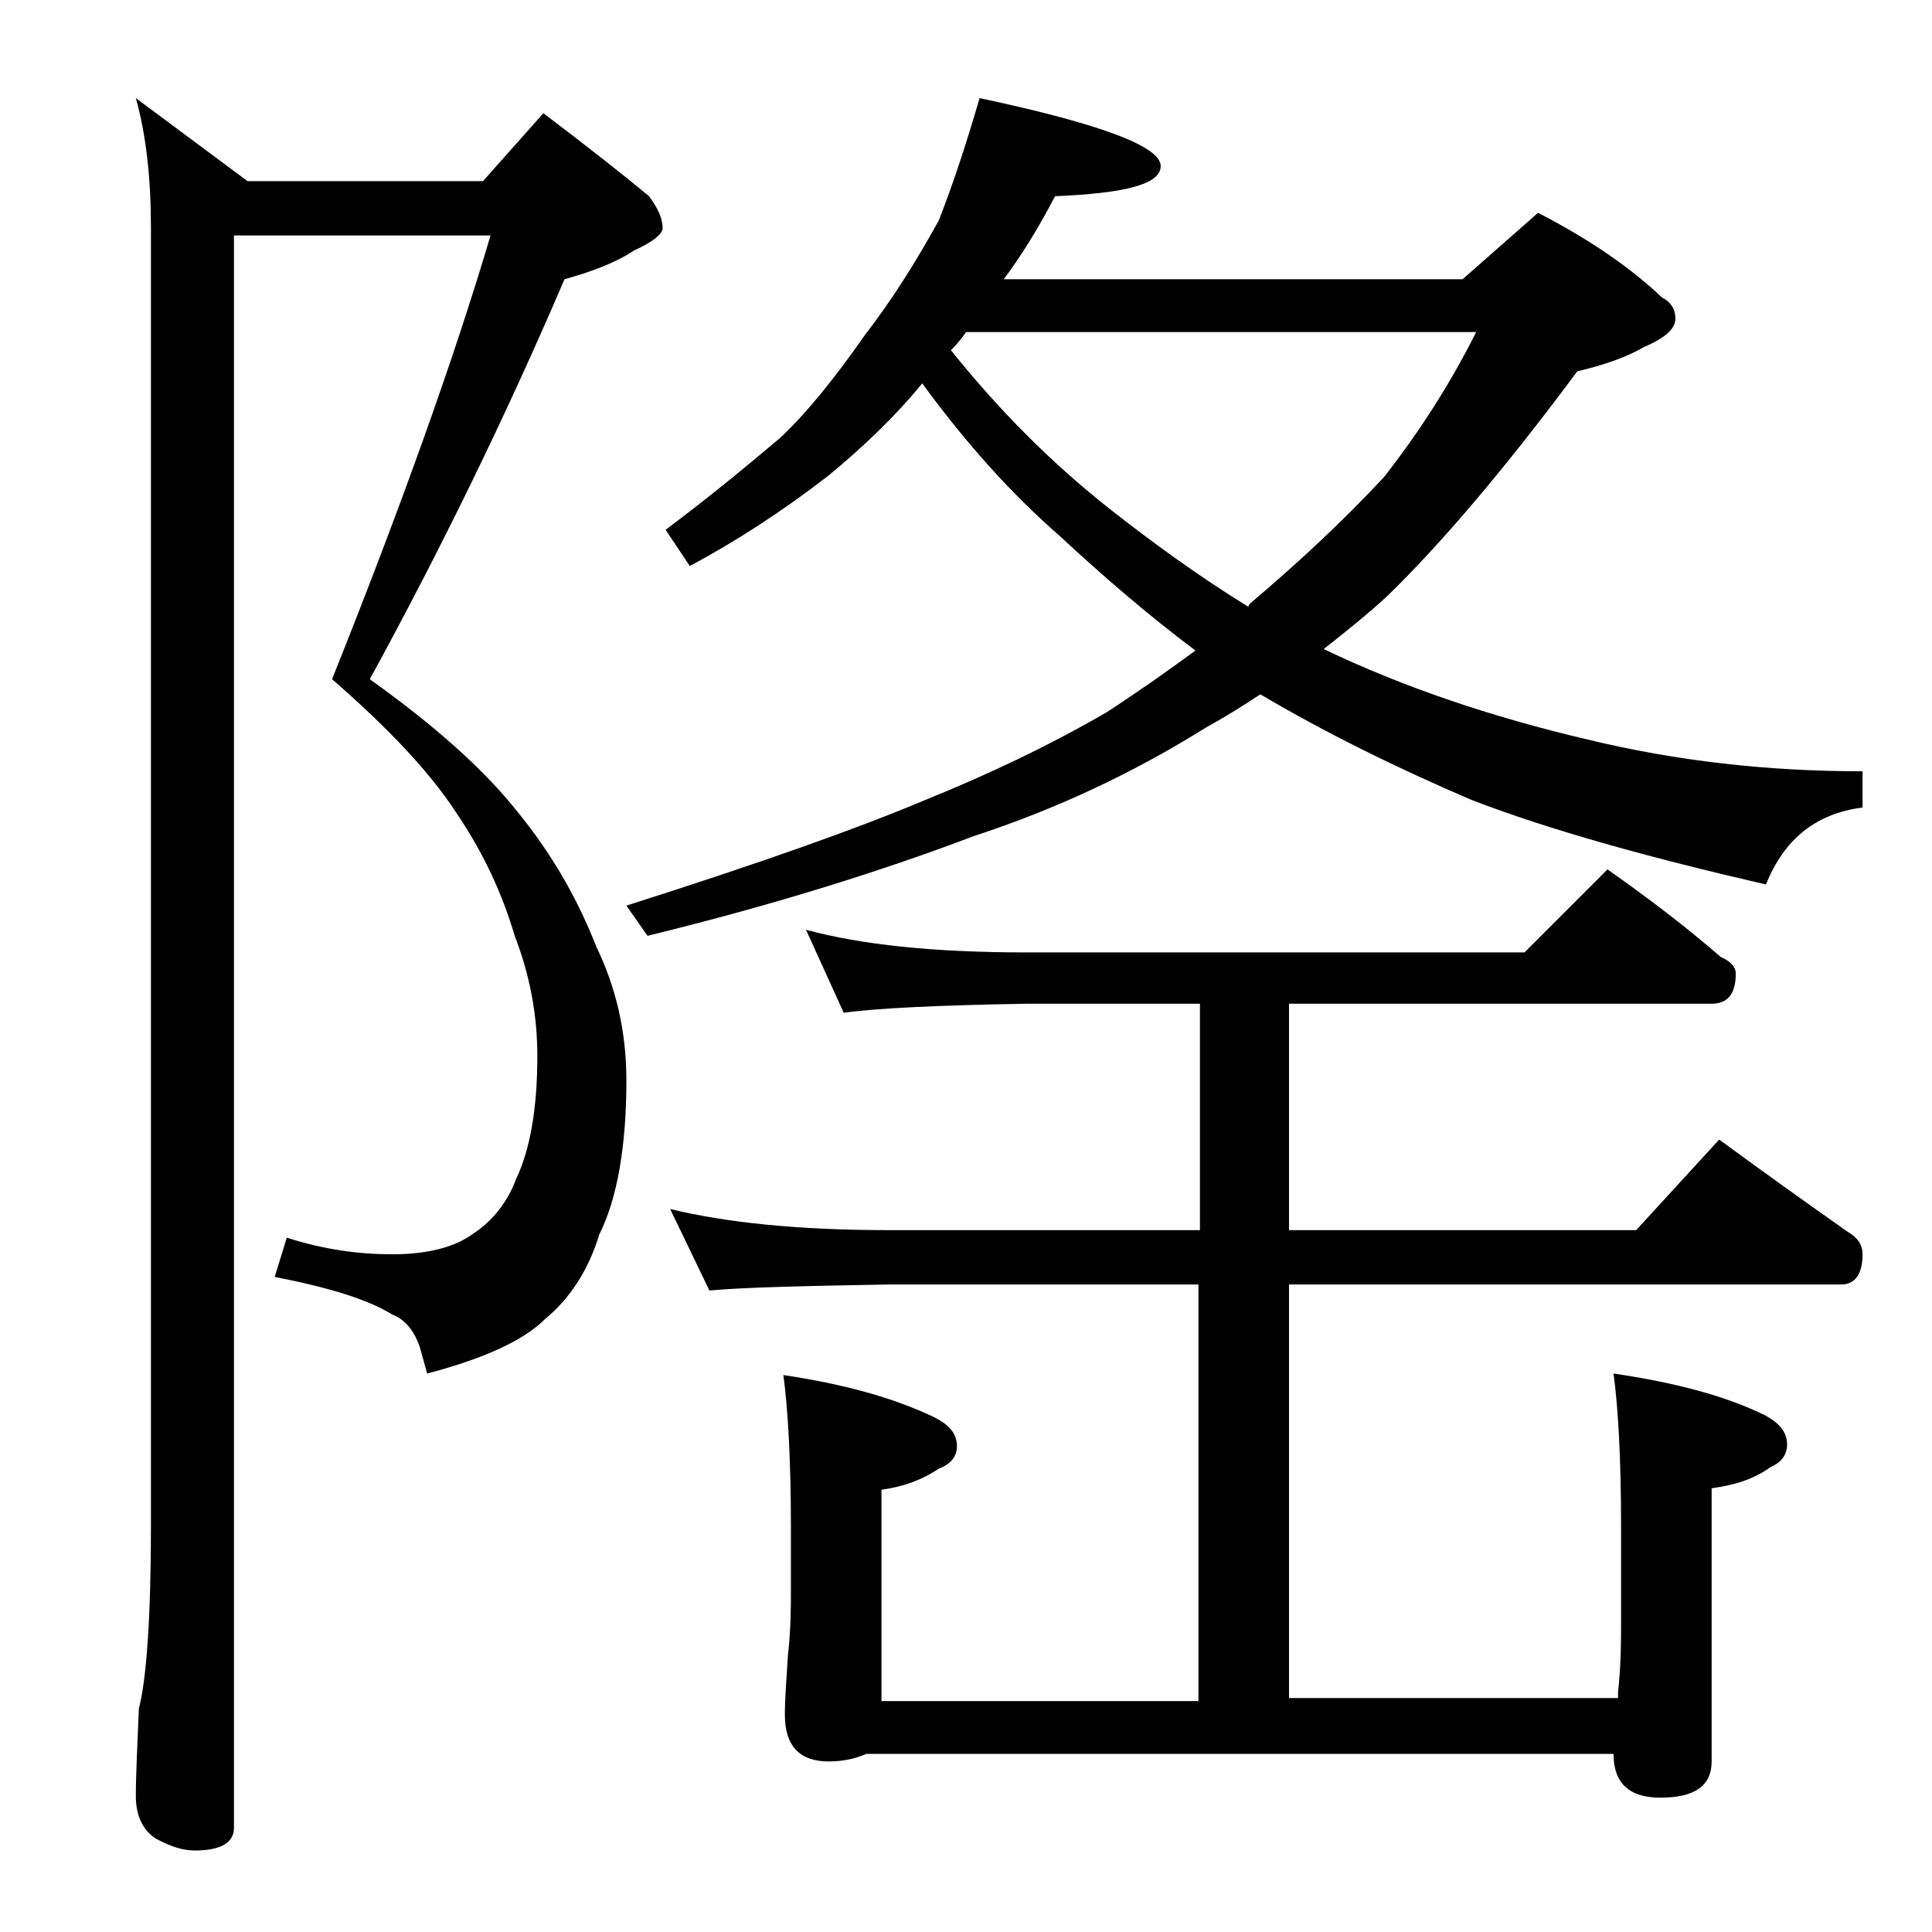
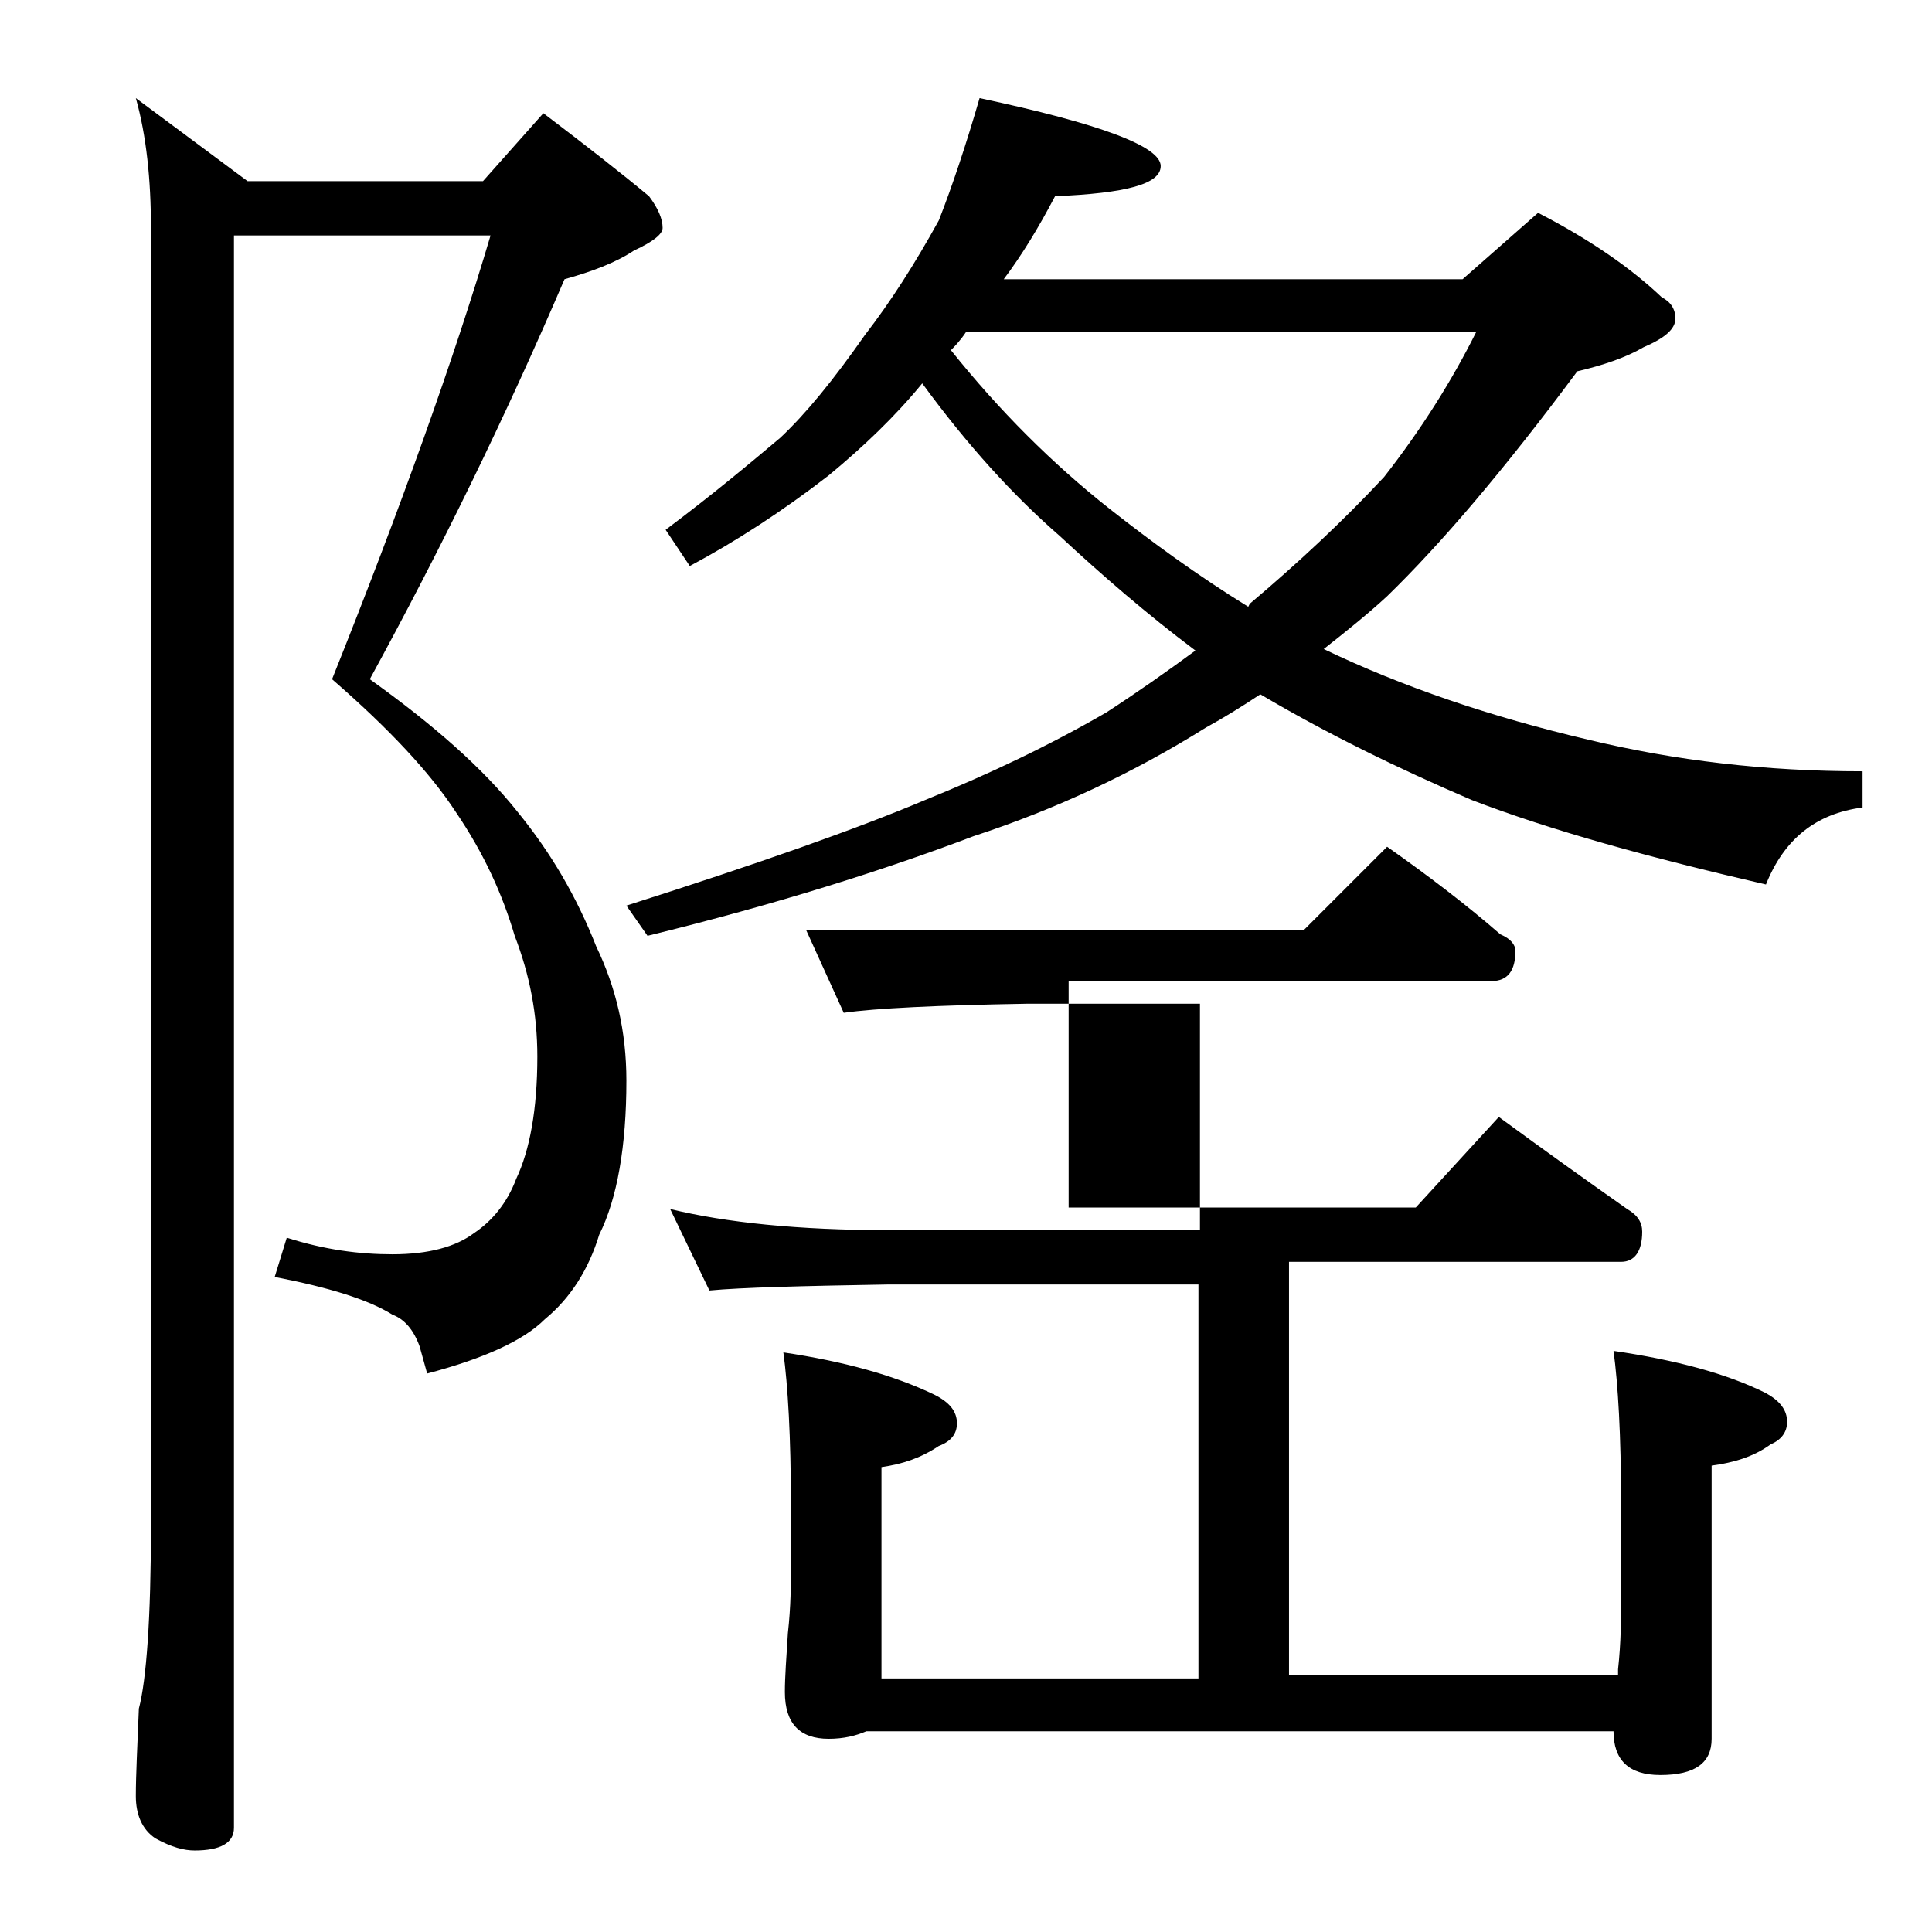
<svg xmlns="http://www.w3.org/2000/svg" version="1.1" id="Layer_1" x="0px" y="0px" viewBox="0 0 128 128" enable-background="new 0 0 128 128" xml:space="preserve">
-   <path d="M15.5,15.6v105.5c0,1-0.9,1.5-2.6,1.5c-0.7,0-1.5-0.2-2.6-0.8C9.4,121.2,9,120.2,9,119c0-1.4,0.1-3.3,0.2-5.8  c0.5-1.9,0.8-6,0.8-12.1v-86c0-3.2-0.3-6.1-1-8.6l7.4,5.5H32l4-4.5c2.9,2.2,5.2,4,7,5.5c0.6,0.8,0.9,1.5,0.9,2.1  c0,0.4-0.6,0.9-1.9,1.5c-1.2,0.8-2.8,1.4-4.6,1.9c-3.9,9.1-8.2,17.9-12.9,26.5c4.2,3,7.5,5.9,9.8,8.8c2.2,2.7,3.9,5.6,5.2,8.9  c1.3,2.7,2,5.6,2,8.9c0,4.3-0.6,7.8-1.8,10.2c-0.7,2.3-1.9,4.2-3.6,5.6c-1.4,1.4-4,2.6-7.8,3.6l-0.5-1.8c-0.4-1.1-1-1.8-1.8-2.1  c-1.6-1-4.2-1.8-7.8-2.5L19,82c2.5,0.8,4.8,1.1,7,1.1c2.4,0,4.2-0.5,5.4-1.4c1.2-0.8,2.2-2,2.8-3.6c0.9-1.9,1.4-4.6,1.4-8.1  c0-2.8-0.5-5.4-1.5-8c-0.8-2.7-2-5.4-3.9-8.2c-1.7-2.6-4.4-5.5-8.2-8.8c4.6-11.5,8.1-21.3,10.5-29.4H15.5z M64.9,6.5  c8,1.7,12,3.2,12,4.5c0,1.2-2.3,1.8-7,2c-1.1,2.1-2.2,3.9-3.4,5.5h30.4l5-4.4c3.5,1.8,6.2,3.7,8.2,5.6c0.6,0.3,0.9,0.8,0.9,1.4  c0,0.7-0.7,1.3-2.1,1.9c-1.2,0.7-2.7,1.2-4.4,1.6c-4.9,6.6-9.1,11.5-12.6,14.9c-1.3,1.2-2.8,2.4-4.2,3.5c5.2,2.5,11.1,4.5,17.5,6  c5.8,1.4,11.8,2.1,18.2,2.1v2.4c-3.1,0.4-5.2,2.1-6.4,5.1c-7.8-1.8-14.3-3.6-19.5-5.6c-4.9-2.1-9.6-4.4-14-7  c-1.2,0.8-2.5,1.6-3.6,2.2c-4.8,3-9.9,5.4-15.4,7.2c-5.8,2.2-13,4.5-21.6,6.6L41.5,60c8.8-2.8,15.3-5.1,19.8-7  c4.2-1.7,8.2-3.6,12-5.8c2-1.3,4-2.7,5.9-4.1c-3.2-2.4-6.2-5-9-7.6c-3.1-2.7-6.1-6-9.1-10.1c-1.8,2.2-3.9,4.2-6.2,6.1  c-3.1,2.4-6.2,4.4-9.2,6l-1.6-2.4c3.2-2.4,5.7-4.5,7.6-6.1c1.7-1.6,3.5-3.8,5.6-6.8c1.7-2.2,3.3-4.7,4.9-7.6  C63.1,12.3,64,9.6,64.9,6.5z M44.4,80.1c3.7,0.9,8.5,1.4,14.5,1.4h20.6v-15H68c-5.9,0.1-10,0.3-12.1,0.6l-2.5-5.5  c3.7,1,8.5,1.5,14.6,1.5h33l5.5-5.5c2.7,1.9,5.2,3.8,7.5,5.8c0.7,0.3,1,0.7,1,1.1c0,1.3-0.5,2-1.6,2h-28v15h23l5.5-6  c3,2.2,5.8,4.2,8.5,6.1c0.7,0.4,1,0.9,1,1.5c0,1.3-0.5,2-1.4,2H85.4v27.4h21.8v-0.4c0.2-1.8,0.2-3.4,0.2-4.6v-6.4  c0-4.5-0.2-7.9-0.5-10.1c4.1,0.6,7.5,1.5,10.1,2.8c0.9,0.5,1.4,1.1,1.4,1.9c0,0.7-0.4,1.2-1.1,1.5c-1.1,0.8-2.4,1.2-3.9,1.4v18.1  c0,1.6-1.1,2.4-3.4,2.4c-2.1,0-3.1-1-3.1-2.9H57.4c-0.7,0.3-1.5,0.5-2.5,0.5c-1.9,0-2.9-1-2.9-3.1c0-1,0.1-2.3,0.2-3.9  c0.2-1.8,0.2-3.2,0.2-4.5v-4c0-4.5-0.2-7.9-0.5-10.1c4,0.6,7.3,1.5,10,2.8c1,0.5,1.5,1.1,1.5,1.9c0,0.7-0.4,1.2-1.2,1.5  c-1.2,0.8-2.4,1.2-3.8,1.4v14h21V85.1H58.9c-5.8,0.1-9.8,0.2-11.9,0.4L44.4,80.1z M63,23.2c3.2,4,6.7,7.5,10.5,10.5  c2.8,2.2,5.8,4.4,9.2,6.5l0.1-0.2c3.2-2.7,6.2-5.5,8.9-8.4c2.5-3.2,4.5-6.4,6.1-9.6H64C63.6,22.6,63.2,23,63,23.2z" />
+   <path d="M15.5,15.6v105.5c0,1-0.9,1.5-2.6,1.5c-0.7,0-1.5-0.2-2.6-0.8C9.4,121.2,9,120.2,9,119c0-1.4,0.1-3.3,0.2-5.8  c0.5-1.9,0.8-6,0.8-12.1v-86c0-3.2-0.3-6.1-1-8.6l7.4,5.5H32l4-4.5c2.9,2.2,5.2,4,7,5.5c0.6,0.8,0.9,1.5,0.9,2.1  c0,0.4-0.6,0.9-1.9,1.5c-1.2,0.8-2.8,1.4-4.6,1.9c-3.9,9.1-8.2,17.9-12.9,26.5c4.2,3,7.5,5.9,9.8,8.8c2.2,2.7,3.9,5.6,5.2,8.9  c1.3,2.7,2,5.6,2,8.9c0,4.3-0.6,7.8-1.8,10.2c-0.7,2.3-1.9,4.2-3.6,5.6c-1.4,1.4-4,2.6-7.8,3.6l-0.5-1.8c-0.4-1.1-1-1.8-1.8-2.1  c-1.6-1-4.2-1.8-7.8-2.5L19,82c2.5,0.8,4.8,1.1,7,1.1c2.4,0,4.2-0.5,5.4-1.4c1.2-0.8,2.2-2,2.8-3.6c0.9-1.9,1.4-4.6,1.4-8.1  c0-2.8-0.5-5.4-1.5-8c-0.8-2.7-2-5.4-3.9-8.2c-1.7-2.6-4.4-5.5-8.2-8.8c4.6-11.5,8.1-21.3,10.5-29.4H15.5z M64.9,6.5  c8,1.7,12,3.2,12,4.5c0,1.2-2.3,1.8-7,2c-1.1,2.1-2.2,3.9-3.4,5.5h30.4l5-4.4c3.5,1.8,6.2,3.7,8.2,5.6c0.6,0.3,0.9,0.8,0.9,1.4  c0,0.7-0.7,1.3-2.1,1.9c-1.2,0.7-2.7,1.2-4.4,1.6c-4.9,6.6-9.1,11.5-12.6,14.9c-1.3,1.2-2.8,2.4-4.2,3.5c5.2,2.5,11.1,4.5,17.5,6  c5.8,1.4,11.8,2.1,18.2,2.1v2.4c-3.1,0.4-5.2,2.1-6.4,5.1c-7.8-1.8-14.3-3.6-19.5-5.6c-4.9-2.1-9.6-4.4-14-7  c-1.2,0.8-2.5,1.6-3.6,2.2c-4.8,3-9.9,5.4-15.4,7.2c-5.8,2.2-13,4.5-21.6,6.6L41.5,60c8.8-2.8,15.3-5.1,19.8-7  c4.2-1.7,8.2-3.6,12-5.8c2-1.3,4-2.7,5.9-4.1c-3.2-2.4-6.2-5-9-7.6c-3.1-2.7-6.1-6-9.1-10.1c-1.8,2.2-3.9,4.2-6.2,6.1  c-3.1,2.4-6.2,4.4-9.2,6l-1.6-2.4c3.2-2.4,5.7-4.5,7.6-6.1c1.7-1.6,3.5-3.8,5.6-6.8c1.7-2.2,3.3-4.7,4.9-7.6  C63.1,12.3,64,9.6,64.9,6.5z M44.4,80.1c3.7,0.9,8.5,1.4,14.5,1.4h20.6v-15H68c-5.9,0.1-10,0.3-12.1,0.6l-2.5-5.5  h33l5.5-5.5c2.7,1.9,5.2,3.8,7.5,5.8c0.7,0.3,1,0.7,1,1.1c0,1.3-0.5,2-1.6,2h-28v15h23l5.5-6  c3,2.2,5.8,4.2,8.5,6.1c0.7,0.4,1,0.9,1,1.5c0,1.3-0.5,2-1.4,2H85.4v27.4h21.8v-0.4c0.2-1.8,0.2-3.4,0.2-4.6v-6.4  c0-4.5-0.2-7.9-0.5-10.1c4.1,0.6,7.5,1.5,10.1,2.8c0.9,0.5,1.4,1.1,1.4,1.9c0,0.7-0.4,1.2-1.1,1.5c-1.1,0.8-2.4,1.2-3.9,1.4v18.1  c0,1.6-1.1,2.4-3.4,2.4c-2.1,0-3.1-1-3.1-2.9H57.4c-0.7,0.3-1.5,0.5-2.5,0.5c-1.9,0-2.9-1-2.9-3.1c0-1,0.1-2.3,0.2-3.9  c0.2-1.8,0.2-3.2,0.2-4.5v-4c0-4.5-0.2-7.9-0.5-10.1c4,0.6,7.3,1.5,10,2.8c1,0.5,1.5,1.1,1.5,1.9c0,0.7-0.4,1.2-1.2,1.5  c-1.2,0.8-2.4,1.2-3.8,1.4v14h21V85.1H58.9c-5.8,0.1-9.8,0.2-11.9,0.4L44.4,80.1z M63,23.2c3.2,4,6.7,7.5,10.5,10.5  c2.8,2.2,5.8,4.4,9.2,6.5l0.1-0.2c3.2-2.7,6.2-5.5,8.9-8.4c2.5-3.2,4.5-6.4,6.1-9.6H64C63.6,22.6,63.2,23,63,23.2z" />
</svg>